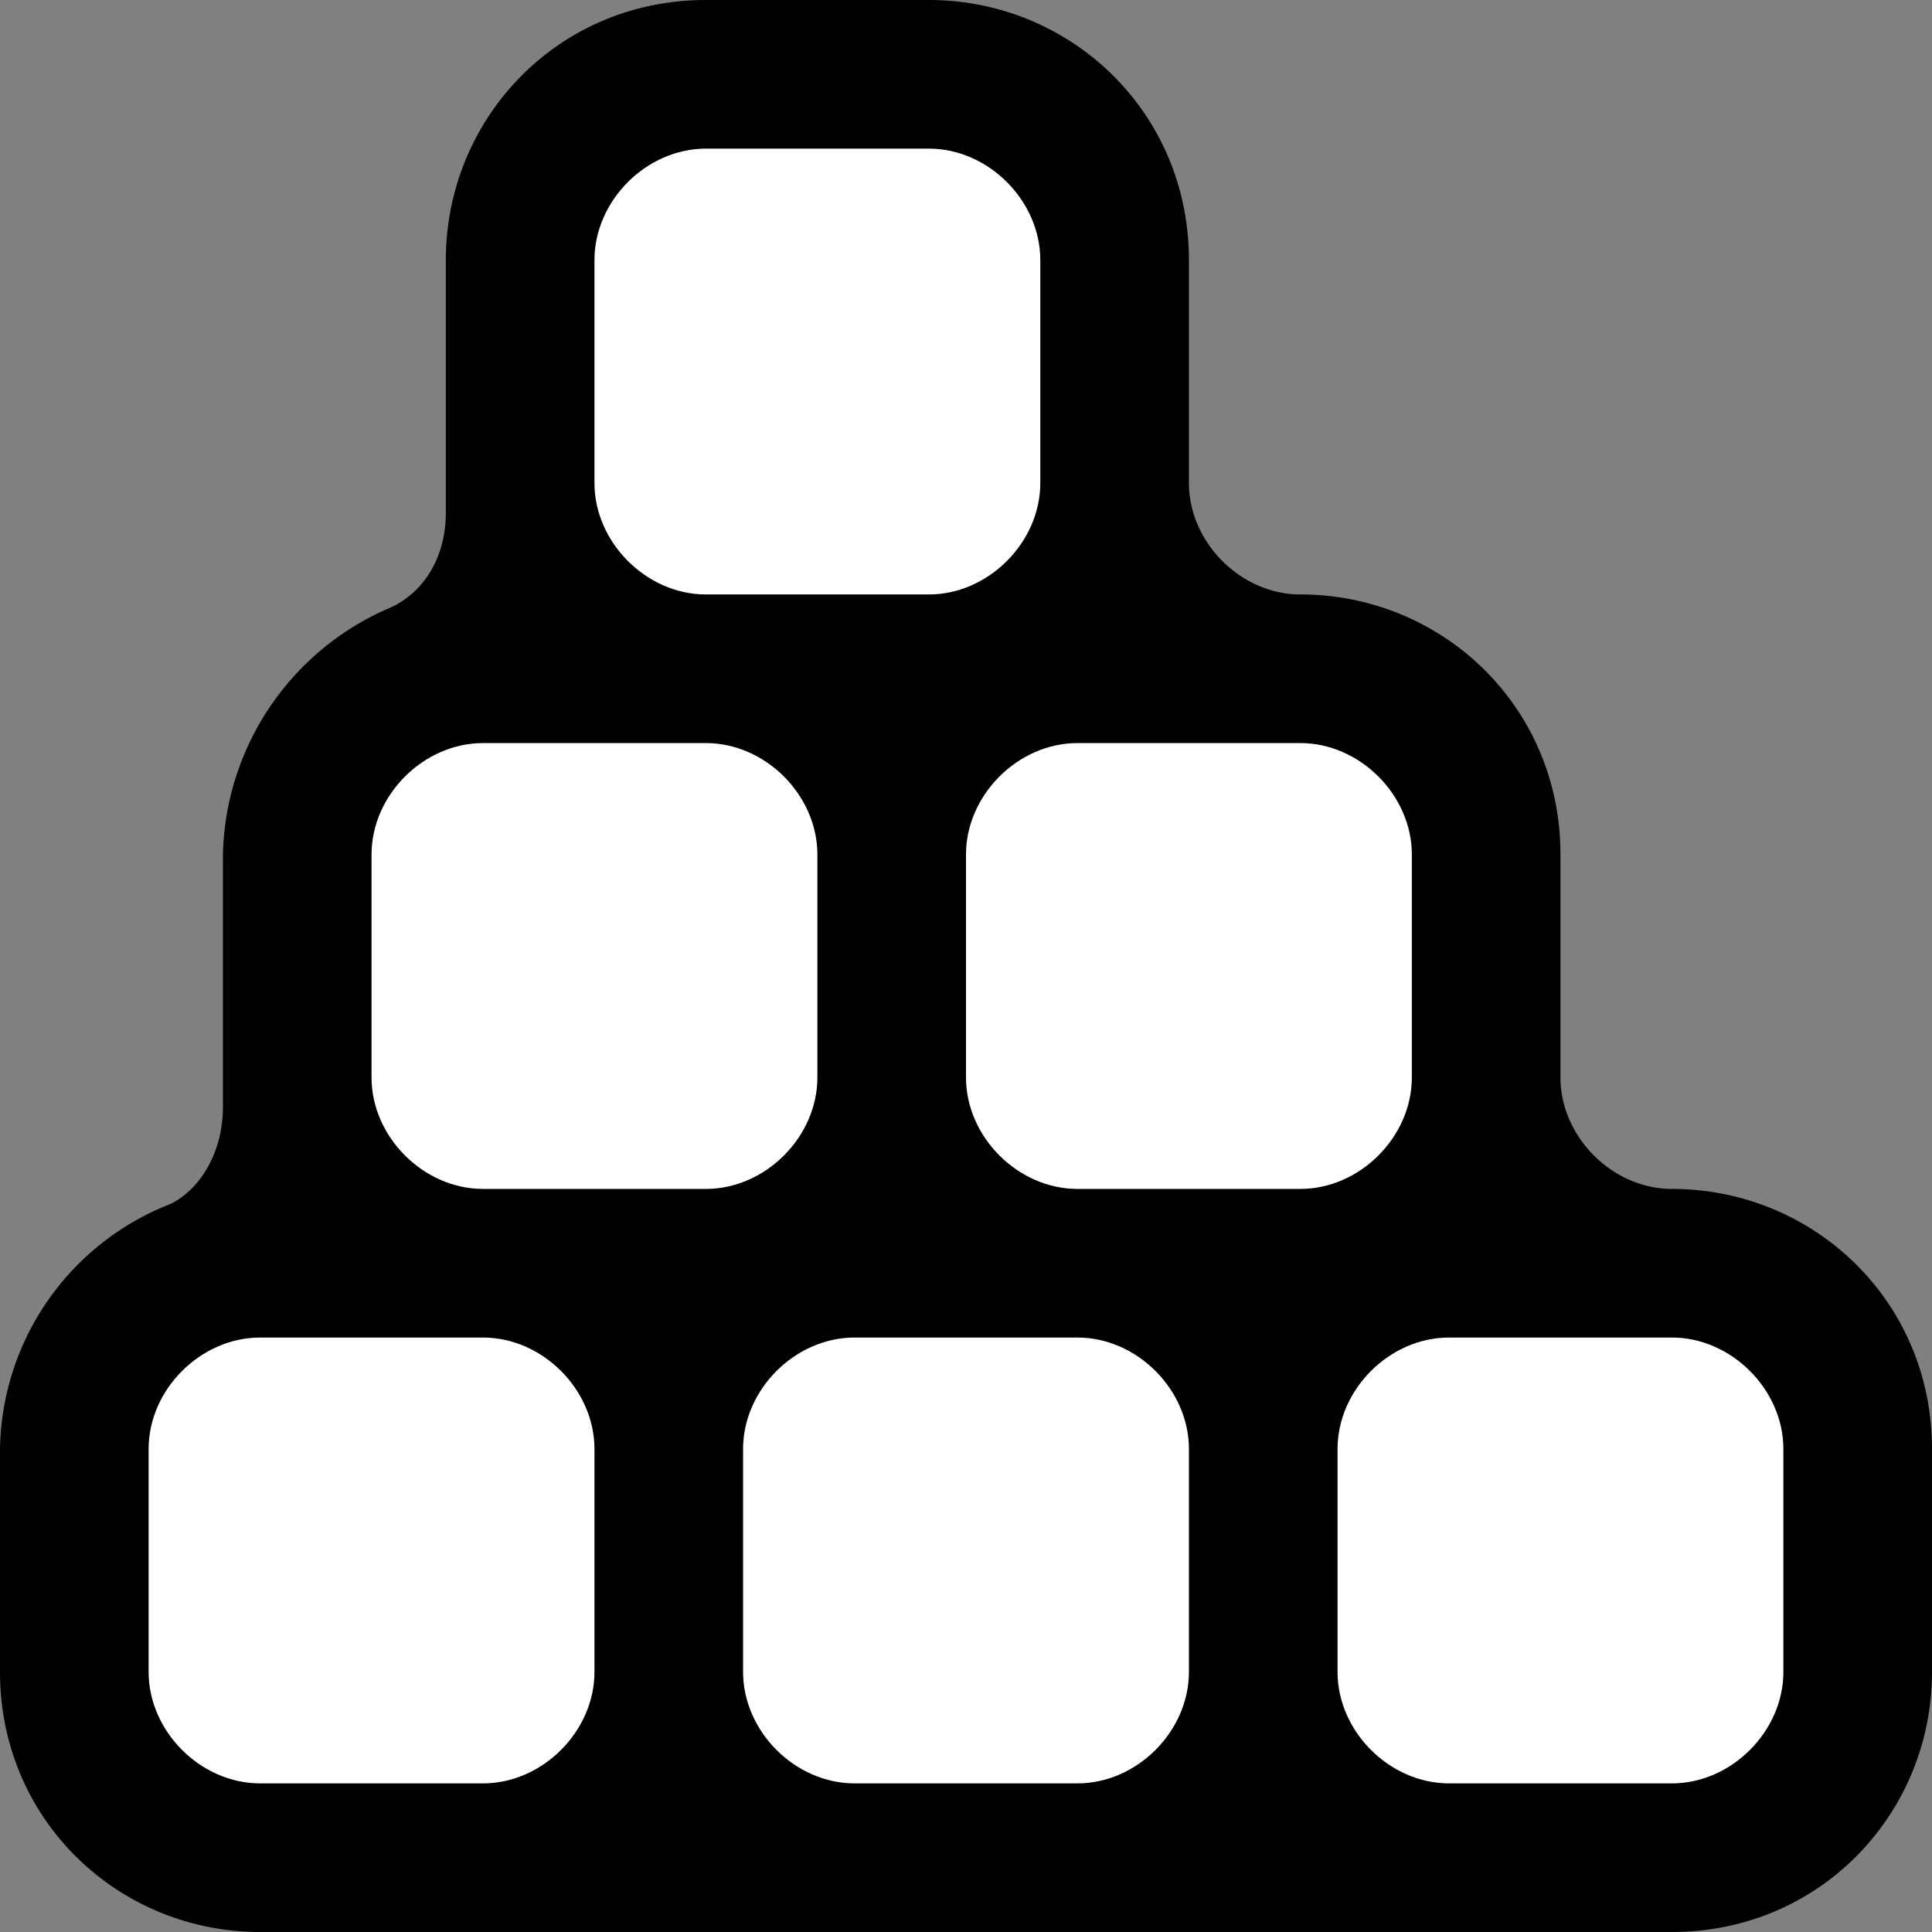
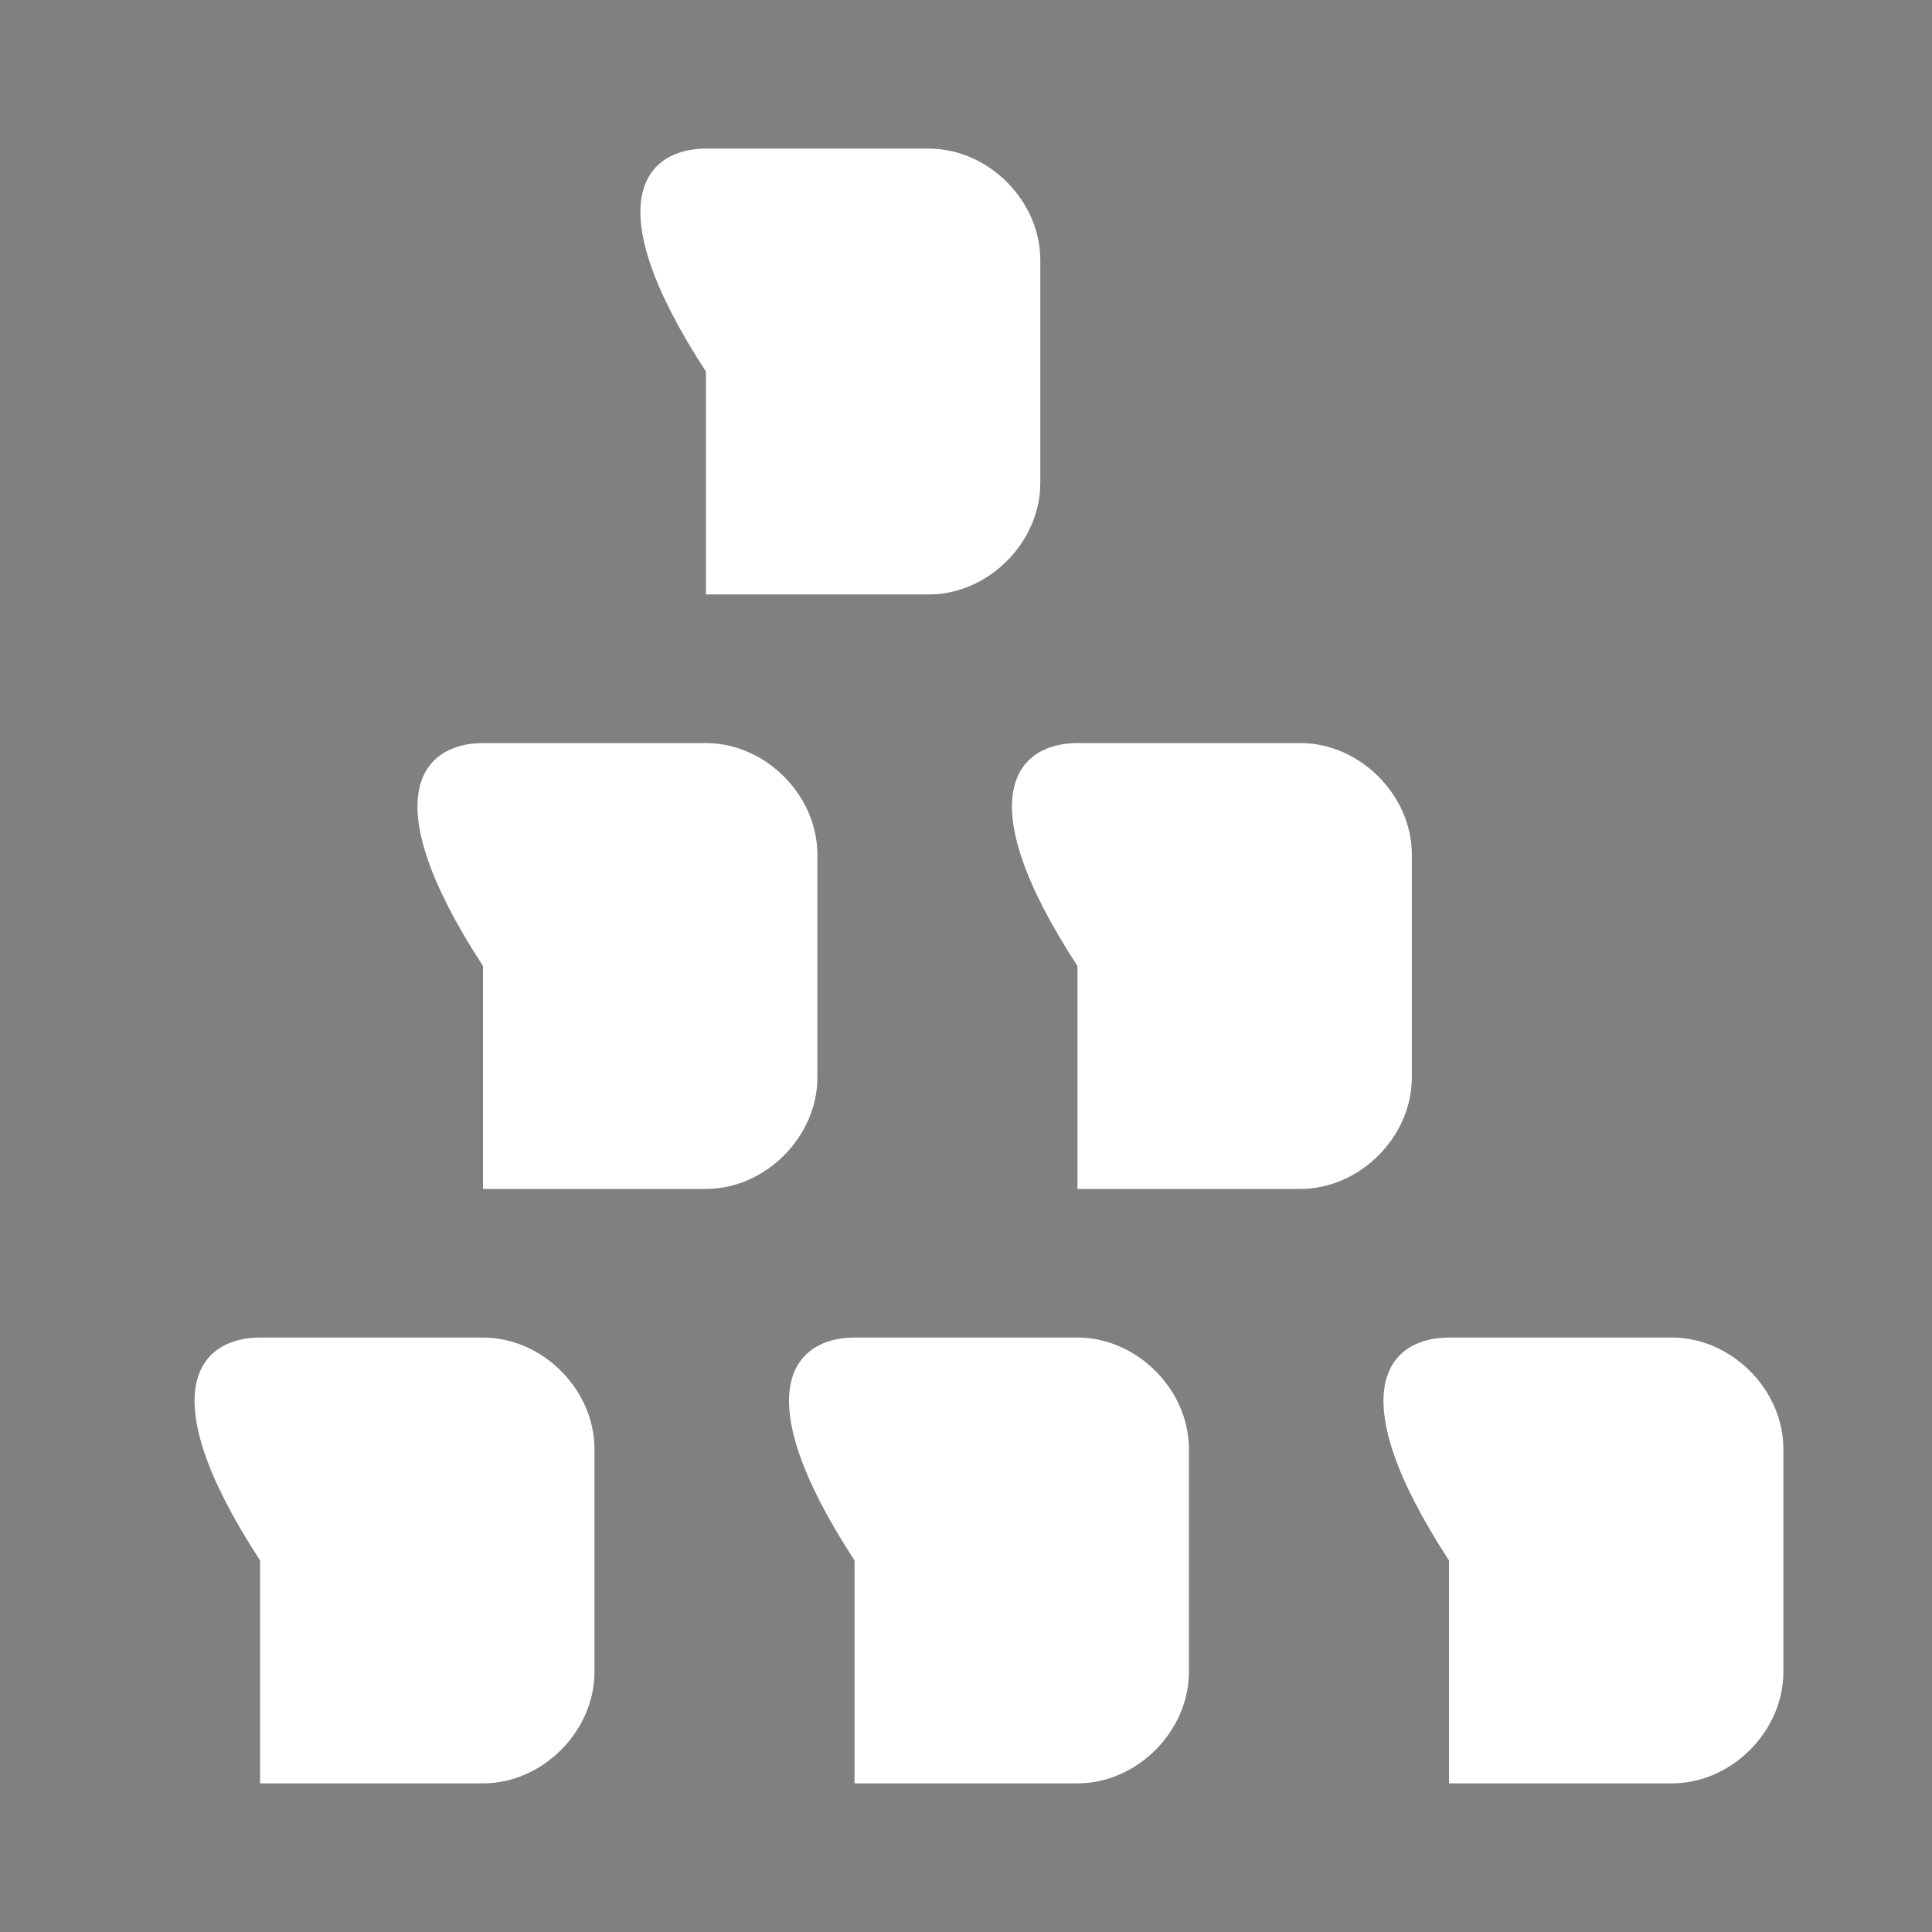
<svg xmlns="http://www.w3.org/2000/svg" xmlns:xlink="http://www.w3.org/1999/xlink" viewBox="0 0 26 26">
  <rect x="0" y="0" width="26" height="26" fill="#808080" stroke="none" />
-   <path d="M9.5 0C7.5 0 6 1.6 6 3.5v3.4c0 .6-.3 1.1-.8 1.3A3.7 3.7 0 0 0 3 11.5v3.4c0 .6-.3 1.1-.7 1.3A3.6 3.6 0 0 0 0 19.5v3c0 2 1.6 3.5 3.5 3.5h19c2 0 3.5-1.6 3.5-3.5v-3c0-2-1.6-3.5-3.5-3.5-.8 0-1.5-.7-1.5-1.5v-3c0-2-1.6-3.5-3.5-3.5-.8 0-1.5-.7-1.5-1.5v-3c0-2-1.6-3.5-3.5-3.5Z" />
-   <path id="a" fill="#fff" d="M12.5 8h-3C8.7 8 8 7.3 8 6.5v-3C8 2.7 8.7 2 9.5 2h3c.8 0 1.5.7 1.5 1.5v3c0 .8-.7 1.5-1.5 1.5Z" />
+   <path id="a" fill="#fff" d="M12.5 8h-3v-3C8 2.7 8.7 2 9.5 2h3c.8 0 1.5.7 1.5 1.5v3c0 .8-.7 1.5-1.5 1.5Z" />
  <use xlink:href="#a" transform="translate(10 16)" />
  <use xlink:href="#a" transform="translate(2 16)" />
  <use xlink:href="#a" transform="translate(-6 16)" />
  <use xlink:href="#a" transform="translate(-3 8)" />
  <use xlink:href="#a" transform="translate(5 8)" />
</svg>